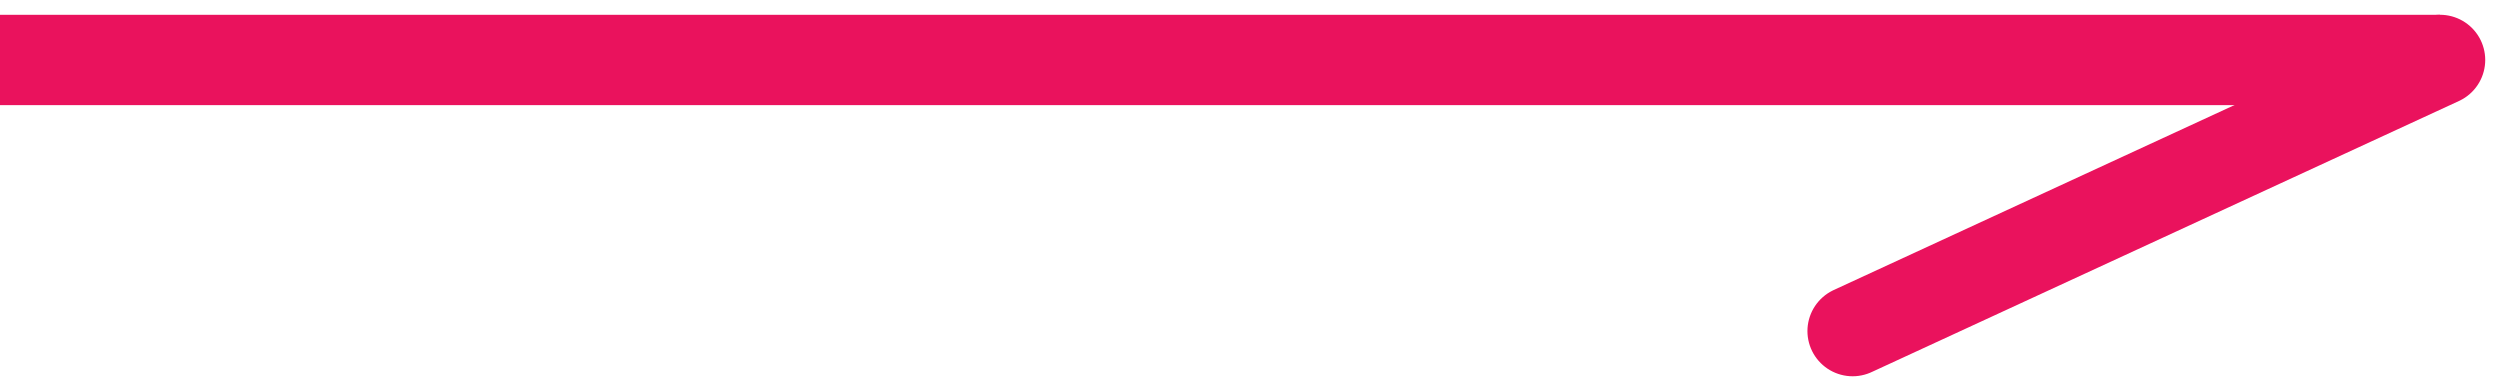
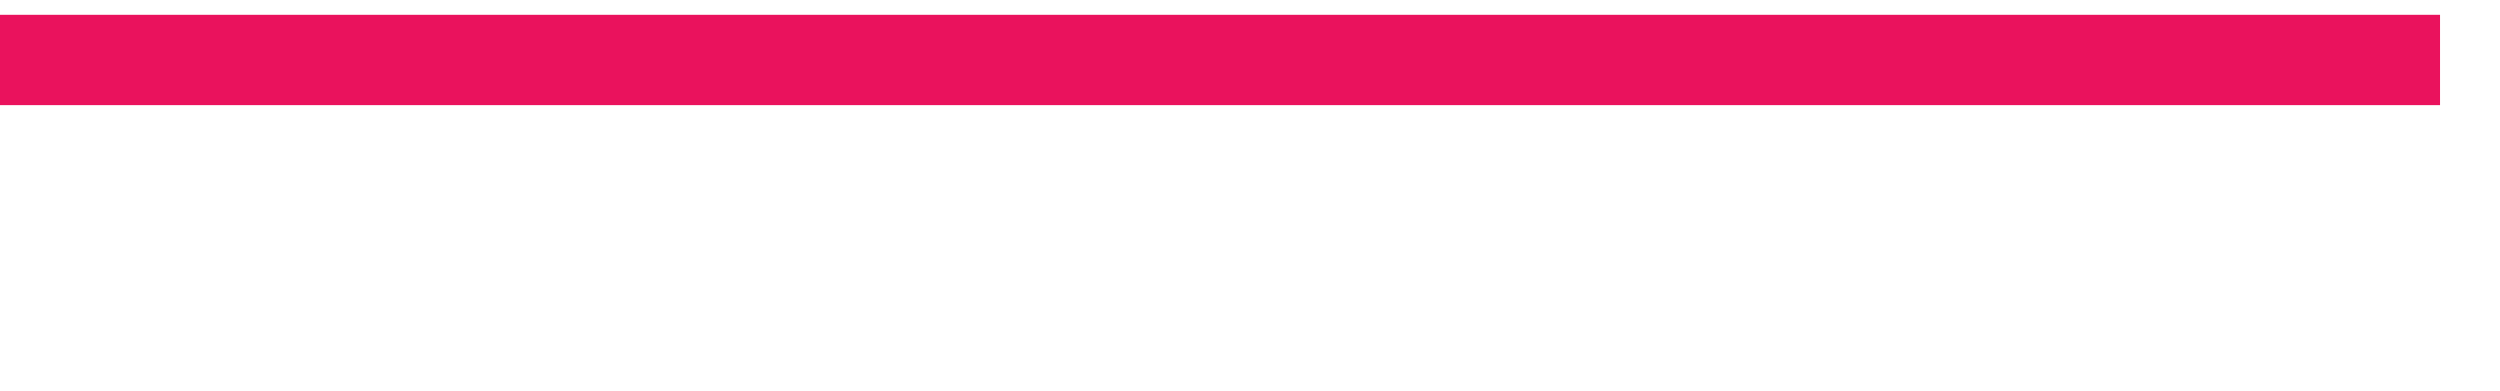
<svg xmlns="http://www.w3.org/2000/svg" class="side-bar-svg" id="location-svg" width="55.327" height="8.654" viewBox="0 0 55.327 8.654">
  <g id="for_more" data-name="For More" transform="translate(-484.5 -112.173)">
    <line id="Line_11" data-name="Line 11" y1="54" transform="translate(538.5 113.5) rotate(90)" fill="none" stroke="#EA125D" stroke-width="2" />
-     <line id="Line_12" data-name="Line 12" x1="6" y1="13" transform="translate(538.5 113.5) rotate(90)" fill="none" stroke="#EA125D" stroke-linecap="round" stroke-width="2" />
  </g>
</svg>